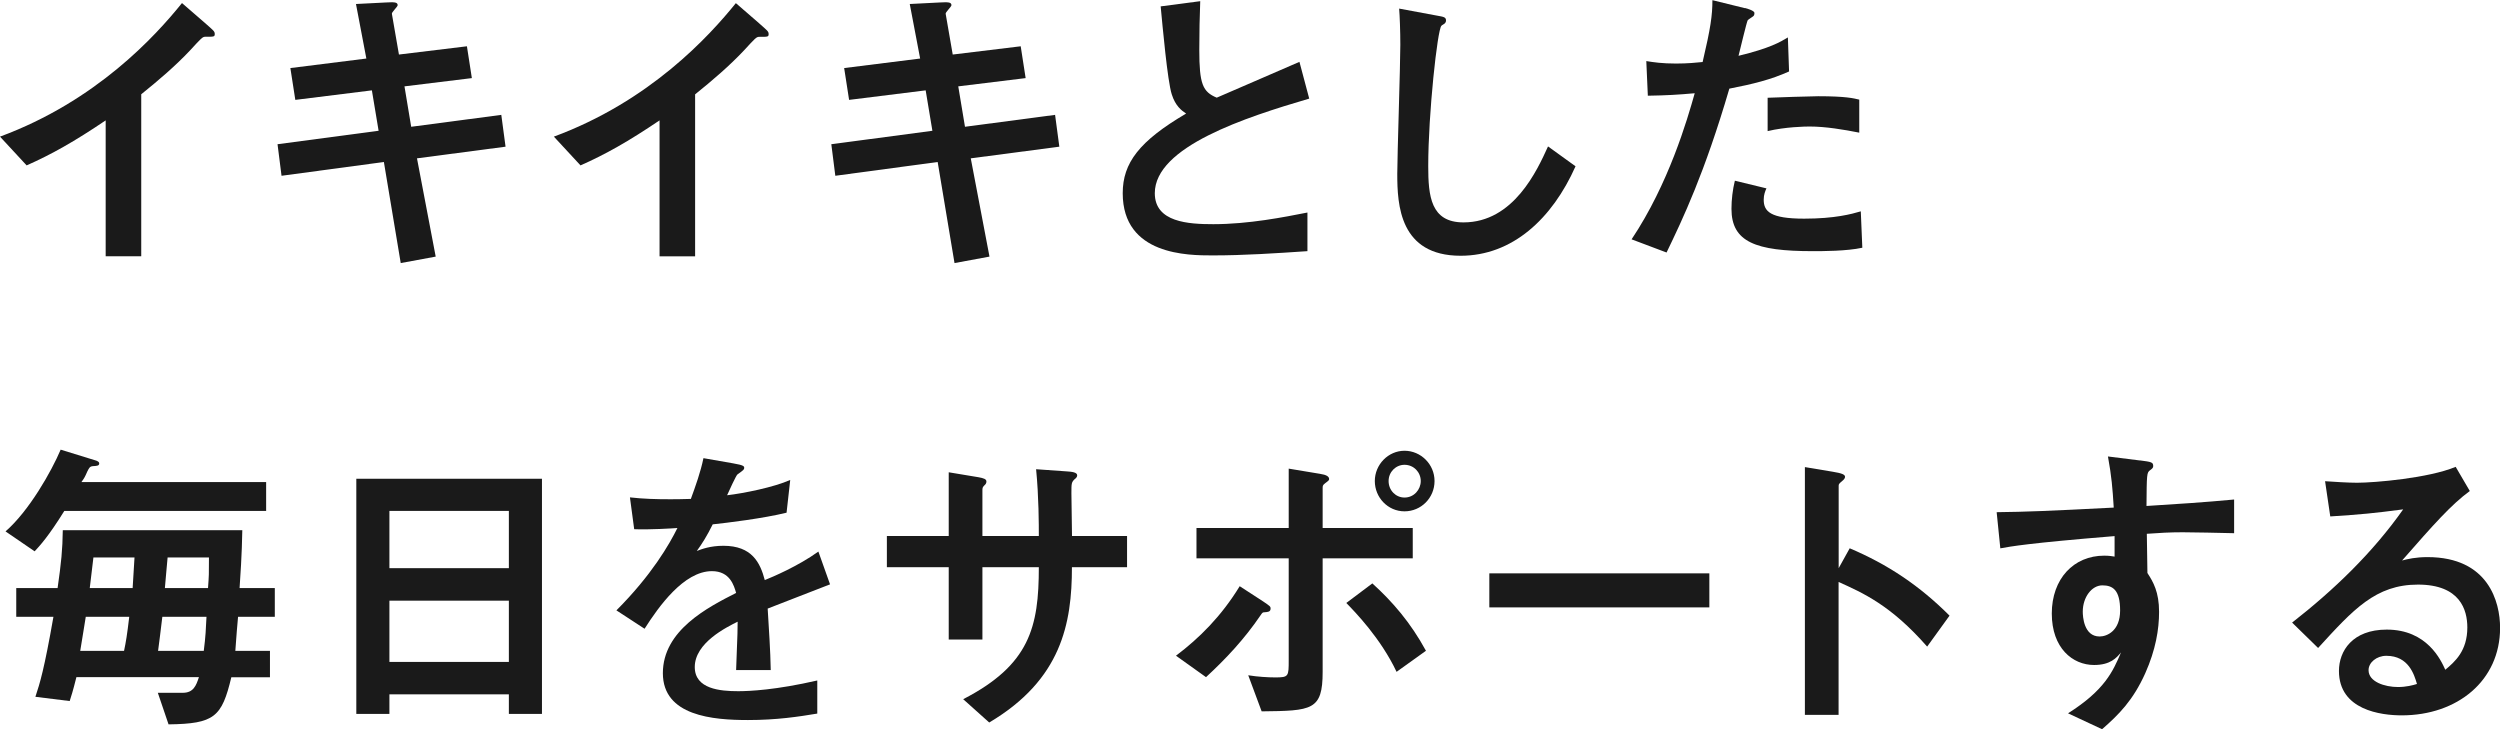
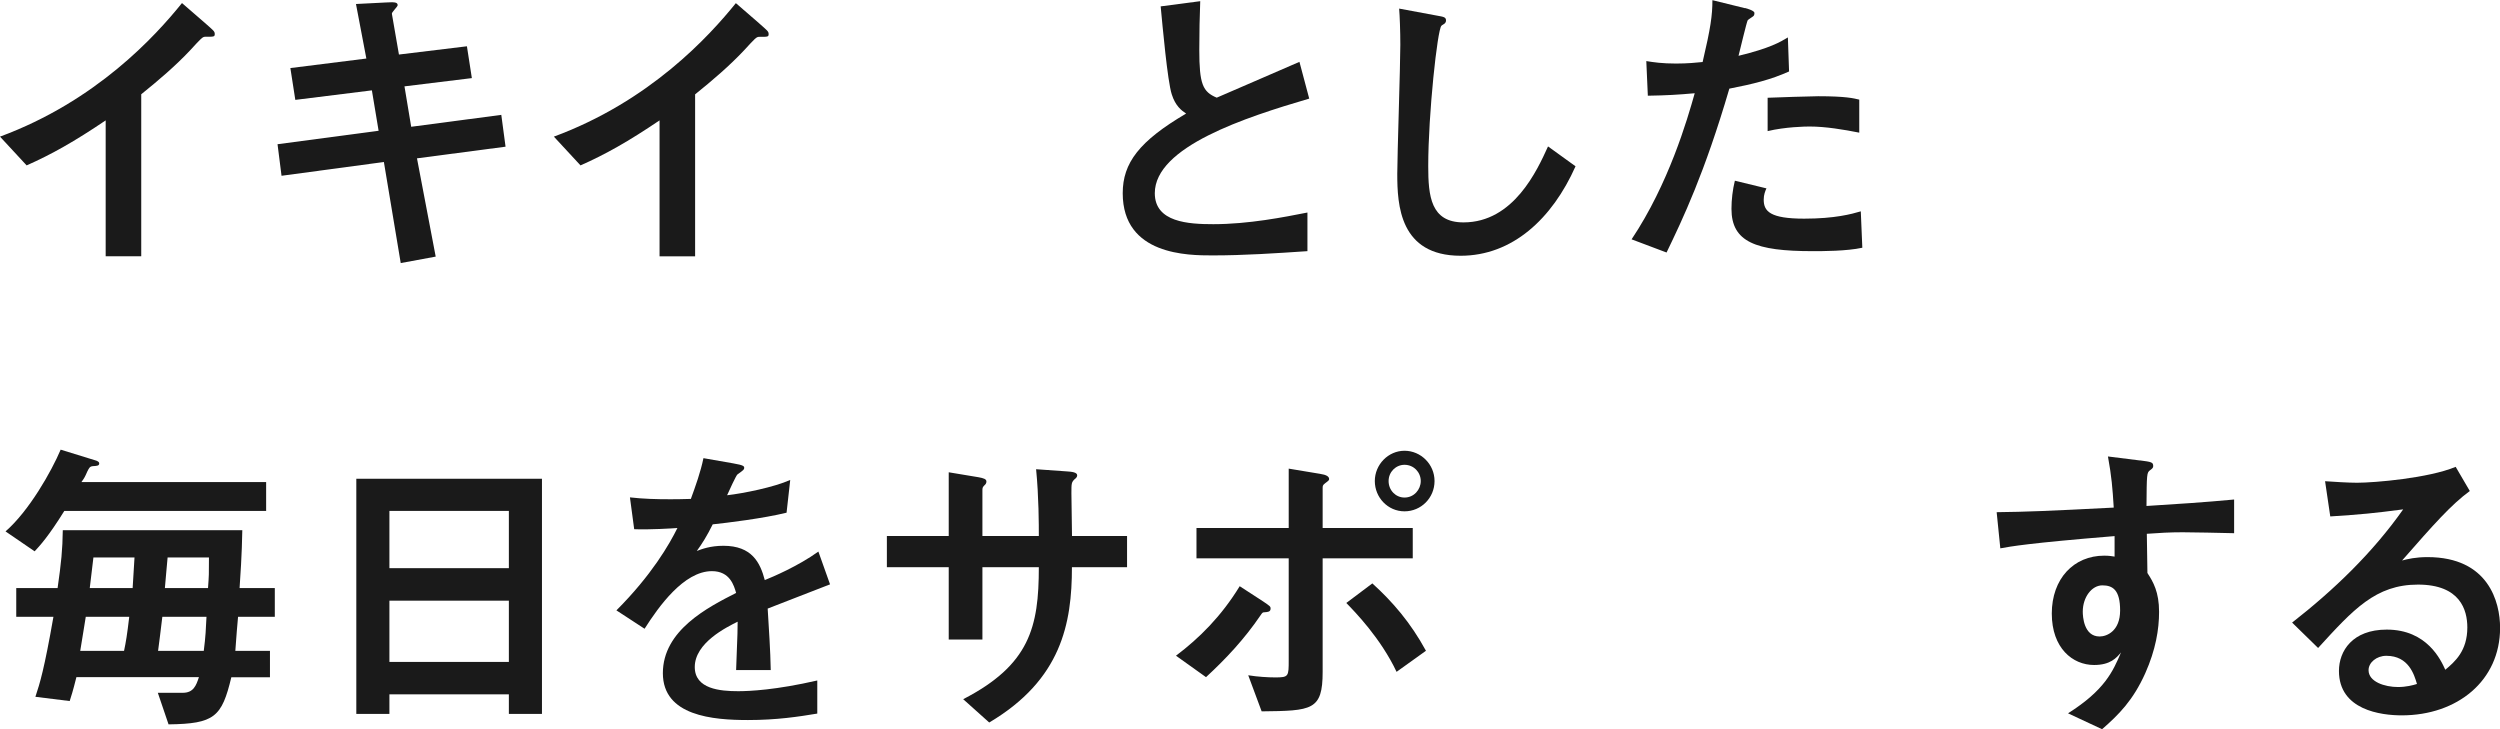
<svg xmlns="http://www.w3.org/2000/svg" id="_レイヤー_2" viewBox="0 0 293.84 85.71">
  <defs>
    <style>.cls-1{fill:#1a1a1a;}</style>
  </defs>
  <g id="_レイアウト">
    <path class="cls-1" d="m12.42,14.15c-3.67,2.48-6.37,4-9.29,5.29l-3.13-3.38C11.31,11.88,18.26,4.25,21.39.36l2.7,2.34c1.01.9,1.15.97,1.15,1.3s-.11.32-1.12.32c-.32,0-.47.18-1.76,1.58-1.73,1.84-3.71,3.53-5.76,5.18v19.04h-4.18v-15.98Z" />
    <path class="cls-1" d="m49.01,18.61l2.2,11.55-4.11.76-1.98-11.88-12.03,1.62-.47-3.71,11.88-1.58-.79-4.75-9,1.12-.58-3.74,8.93-1.12-1.22-6.41,3.53-.18c.9-.04,1.37-.07,1.37.32,0,.18-.72.83-.68,1.01l.83,4.79,7.99-.97.58,3.74-7.92.97.79,4.75,10.59-1.4.5,3.74-10.41,1.37Z" />
    <path class="cls-1" d="m77.52,14.15c-3.67,2.48-6.37,4-9.29,5.29l-3.13-3.38c11.31-4.18,18.26-11.81,21.39-15.69l2.7,2.34c1.01.9,1.15.97,1.15,1.3s-.11.32-1.12.32c-.32,0-.47.18-1.76,1.58-1.73,1.84-3.71,3.53-5.76,5.18v19.04h-4.18v-15.98Z" />
-     <path class="cls-1" d="m114.1,18.61l2.2,11.55-4.11.76-1.98-11.88-12.03,1.62-.47-3.71,11.88-1.58-.79-4.75-9,1.12-.58-3.74,8.93-1.12-1.22-6.41,3.53-.18c.9-.04,1.37-.07,1.37.32,0,.18-.72.83-.68,1.01l.83,4.79,7.99-.97.58,3.74-7.92.97.79,4.75,10.59-1.4.5,3.74-10.41,1.37Z" />
    <path class="cls-1" d="m153.67,29.52c-3.71.25-7.45.5-11.16.5-2.84,0-10.55,0-10.55-7.31,0-3.56,1.94-6.12,7.45-9.36-.54-.36-1.26-.9-1.69-2.27-.5-1.55-1.08-8.03-1.3-10.33l4.65-.61c-.07,1.84-.11,3.6-.11,5.72,0,4.03.4,4.93,2.05,5.62,1.37-.61,8.21-3.53,9.72-4.21l1.15,4.32c-7.49,2.2-18.15,5.65-18.15,11.12,0,3.42,3.96,3.64,6.88,3.64,4.14,0,8.32-.83,11.06-1.37v4.54Z" />
    <path class="cls-1" d="m185.18,19.55c-2.74,6.16-7.42,10.51-13.5,10.51-7.17,0-7.45-5.98-7.45-9.61,0-2.16.36-12.78.36-15.19,0-1.58-.07-3.42-.14-4.25l4.47.83c.79.14,1.04.18,1.04.58,0,.11-.04.22-.11.29-.07.11-.4.25-.43.32-.47.43-1.55,10.37-1.55,16.49,0,3.53.29,6.62,4.14,6.62,5.91,0,8.68-6.16,9.94-8.93l3.24,2.34Z" />
    <path class="cls-1" d="m205.09.94c.29.07,1.12.32,1.12.58,0,.07,0,.25-.11.36-.11.11-.61.4-.68.5-.11.14-.94,3.64-1.08,4.18,3.71-.9,4.9-1.62,5.8-2.16l.14,4c-2.16.97-4.25,1.48-7.02,2.02-2.92,9.97-5.47,15.3-7.38,19.26l-4.11-1.55c4.36-6.52,6.55-14.07,7.42-17.17-2.05.18-3.21.25-5.51.29l-.18-4.07c.86.14,1.87.29,3.49.29,1.37,0,2.45-.11,3.13-.18.94-4,1.15-5.47,1.15-7.27l3.82.94Zm13.79,28.18c-1.84.4-4.65.4-5.83.4-6.7,0-9.54-1.08-9.54-4.97,0-1.08.14-2.27.4-3.31l3.71.9c-.14.32-.32.72-.32,1.33,0,1.37.76,2.23,4.75,2.23,3.6,0,5.58-.54,6.66-.86l.18,4.28Zm-.36-13.53c-1.8-.36-3.96-.72-5.83-.72-.5,0-2.84.04-4.93.54v-3.92c.94-.04,5.11-.18,5.94-.18,3.28,0,4.21.25,4.83.4v3.89Z" />
    <path class="cls-1" d="m31.29,60.05H7.56c-1.87,3.02-2.92,4.14-3.49,4.75l-3.42-2.34c2.77-2.41,5.4-7.06,6.48-9.61l4.21,1.3c.07.04.32.11.32.32,0,.29-.29.29-.76.32-.36.04-.43.22-.65.65-.25.58-.32.72-.68,1.22h21.71v3.38ZM1.91,72.5v-3.38h4.86c.43-3.02.58-4.5.61-6.8h21.1c-.04,2.74-.25,5.83-.32,6.8h4.14v3.38h-4.32c-.11,1.22-.18,2.02-.32,4h4.07v3.1h-4.54c-1.12,4.68-1.98,5.47-7.38,5.54l-1.26-3.71h2.92c1.26,0,1.58-.83,1.91-1.84h-14.4c-.47,1.87-.58,2.12-.79,2.81l-4.03-.5c.54-1.62,1.04-3.24,2.12-9.4H1.91Zm8.17,0c-.11.61-.54,3.42-.65,4h5.15c.22-1.04.36-1.87.61-4h-5.11Zm5.51-3.38c.04-.58.18-3.1.22-3.6h-4.83c-.04.32-.36,3.06-.43,3.6h5.04Zm3.49,3.38c-.11,1.01-.47,3.78-.5,4h5.37c.22-1.69.25-2.59.32-4h-5.19Zm5.37-3.38c.11-1.51.11-1.58.11-3.6h-4.86c-.04.58-.29,3.06-.32,3.6h5.08Z" />
    <path class="cls-1" d="m59.81,83.91v-2.3h-14.04v2.3h-3.89v-27.64h21.82v27.64h-3.89Zm0-23.86h-14.04v6.73h14.04v-6.73Zm0,10.55h-14.04v7.2h14.04v-7.2Z" />
    <path class="cls-1" d="m97.54,68.69c-1.15.43-6.27,2.45-7.31,2.84.14,2.38.32,4.9.36,7.23h-4.07c.18-4.68.18-4.79.18-5.69-1.3.65-5.04,2.48-5.04,5.33,0,2.59,2.99,2.84,5.11,2.84,1.3,0,4.43-.14,9.29-1.26v3.89c-2.16.36-4.75.76-8.14.76-4.11,0-10.01-.47-10.01-5.51s5.29-7.74,8.61-9.43c-.25-.86-.72-2.56-2.84-2.56-3.31,0-6.27,4.18-7.92,6.77l-3.31-2.16c4.14-4.14,6.23-7.77,7.17-9.68-.47.04-3.38.22-5.08.14l-.5-3.74c1.58.18,3.1.22,4.68.22.9,0,1.01,0,2.48-.04.54-1.48,1.15-3.17,1.48-4.79l3.49.61c1.3.22,1.3.36,1.3.54s-.07.25-.79.76c-.14.07-1.08,2.12-1.22,2.45,1.91-.22,5.51-.94,7.42-1.8l-.43,3.85c-2.77.68-6.99,1.19-8.68,1.37-.68,1.37-1.22,2.23-1.87,3.13.58-.22,1.58-.61,3.13-.61,3.35,0,4.32,1.98,4.86,4.03.9-.36,3.89-1.62,6.3-3.35l1.37,3.85Z" />
    <path class="cls-1" d="m132.47,63v3.67h-6.48c0,6.59-1.22,13.21-9.72,18.25l-3.06-2.74c7.81-4.03,8.89-8.46,8.89-15.51h-6.63v8.5h-3.96v-8.5h-7.27v-3.67h7.27v-7.49l3.49.58c.61.11.94.22.94.5,0,.18-.07.32-.25.47-.22.22-.22.32-.22.61v5.33h6.63c0-1.33,0-4.61-.32-7.85l3.53.25c.68.04,1.3.11,1.3.47,0,.22-.18.36-.32.47-.36.36-.36.5-.36,1.66,0,.79.07,4.28.07,5h6.48Z" />
    <path class="cls-1" d="m138.22,77.07c2.77-2.09,5.33-4.64,7.49-8.17l2.77,1.8c.79.54.86.58.86.83,0,.4-.36.4-.68.43-.29,0-.29.07-.5.36-1.91,2.81-4.07,5.11-6.41,7.27l-3.53-2.52Zm8.5,2.3c1.12.18,2.34.25,3.17.25,1.58,0,1.58-.11,1.58-2.05v-11.95h-10.84v-3.56h10.84v-6.98l3.67.61c.76.11,1.08.32,1.08.61,0,.14-.04.18-.47.5-.29.22-.29.32-.29.58v4.68h10.59v3.56h-10.59v13.35c0,4.54-1.26,4.57-7.17,4.64l-1.58-4.25Zm17.43-.4c-1.87-3.96-4.9-7.06-5.91-8.1l3.06-2.3c2.38,2.16,4.5,4.61,6.3,7.92l-3.46,2.48Zm-2.56-22.43c0-1.94,1.58-3.56,3.49-3.56s3.53,1.58,3.53,3.56-1.58,3.56-3.53,3.56-3.49-1.62-3.49-3.56Zm5.4,0c0-1.04-.83-1.91-1.91-1.91-1.01,0-1.87.83-1.87,1.91s.83,1.94,1.87,1.94c1.12,0,1.91-.94,1.91-1.94Z" />
-     <path class="cls-1" d="m200.91,67.39v4h-25.86v-4h25.86Z" />
-     <path class="cls-1" d="m217.4,64.44c4.5,1.91,8.21,4.39,11.74,7.92l-2.63,3.64c-4.29-4.9-7.6-6.33-10.41-7.6v15.62h-3.96v-29.12l3.24.54c1.08.18,1.48.32,1.48.61,0,.18-.18.36-.32.47-.43.36-.43.4-.43.61v9.65l1.3-2.34Z" />
    <path class="cls-1" d="m251.5,54.11c1.4.18,1.58.22,1.58.68,0,.18-.11.29-.36.47-.4.29-.4.43-.43,4.21,3.46-.22,6.84-.43,10.3-.76v3.96c-1.26-.04-5.26-.11-6.05-.11-1.48,0-2.74.07-4.21.18l.07,4.61c.68,1.04,1.37,2.23,1.37,4.57,0,2.05-.4,4.46-1.62,7.2-1.44,3.2-3.1,4.86-5.08,6.59l-4-1.87c4.32-2.74,5.26-4.9,6.23-7.16-.54.65-1.26,1.48-3.17,1.48-2.52,0-4.97-1.98-4.97-6.05s2.56-6.8,6.16-6.8c.58,0,.97.07,1.22.11v-2.41c-10.16.83-12.24,1.22-13.43,1.44l-.43-4.25c3.46-.04,6.01-.14,13.76-.54-.14-2.3-.25-3.64-.68-6.01l3.75.47Zm-6.7,17.78c0,.54.11,2.92,1.98,2.92.86,0,2.41-.65,2.41-3.06s-.86-2.95-2.09-2.95-2.3,1.37-2.3,3.1Z" />
    <path class="cls-1" d="m269.39,73.19c4.93-3.85,9.47-8.21,13.07-13.32-3.64.47-4.75.58-8.57.83l-.61-4.14c1.01.07,2.74.18,3.75.18,2.05,0,8.43-.54,11.6-1.87l1.66,2.84c-2.2,1.62-4.21,3.89-7.96,8.17.65-.18,1.62-.4,2.99-.4,7.17,0,8.53,5.29,8.53,8.31,0,6.23-5.04,10.29-11.56,10.29-2.41,0-7.38-.61-7.38-5.22,0-2.34,1.58-4.86,5.62-4.86,4.75,0,6.37,3.6,6.88,4.72,1.12-.94,2.59-2.2,2.59-4.97,0-2.05-.83-5.04-5.8-5.04s-7.6,2.92-11.74,7.45l-3.06-2.99Zm11.09,3.89c-1.15,0-2.09.79-2.09,1.69,0,1.37,1.91,1.98,3.46,1.98.97,0,1.8-.22,2.23-.36-.32-1.08-.97-3.31-3.6-3.31Z" />
  </g>
</svg>